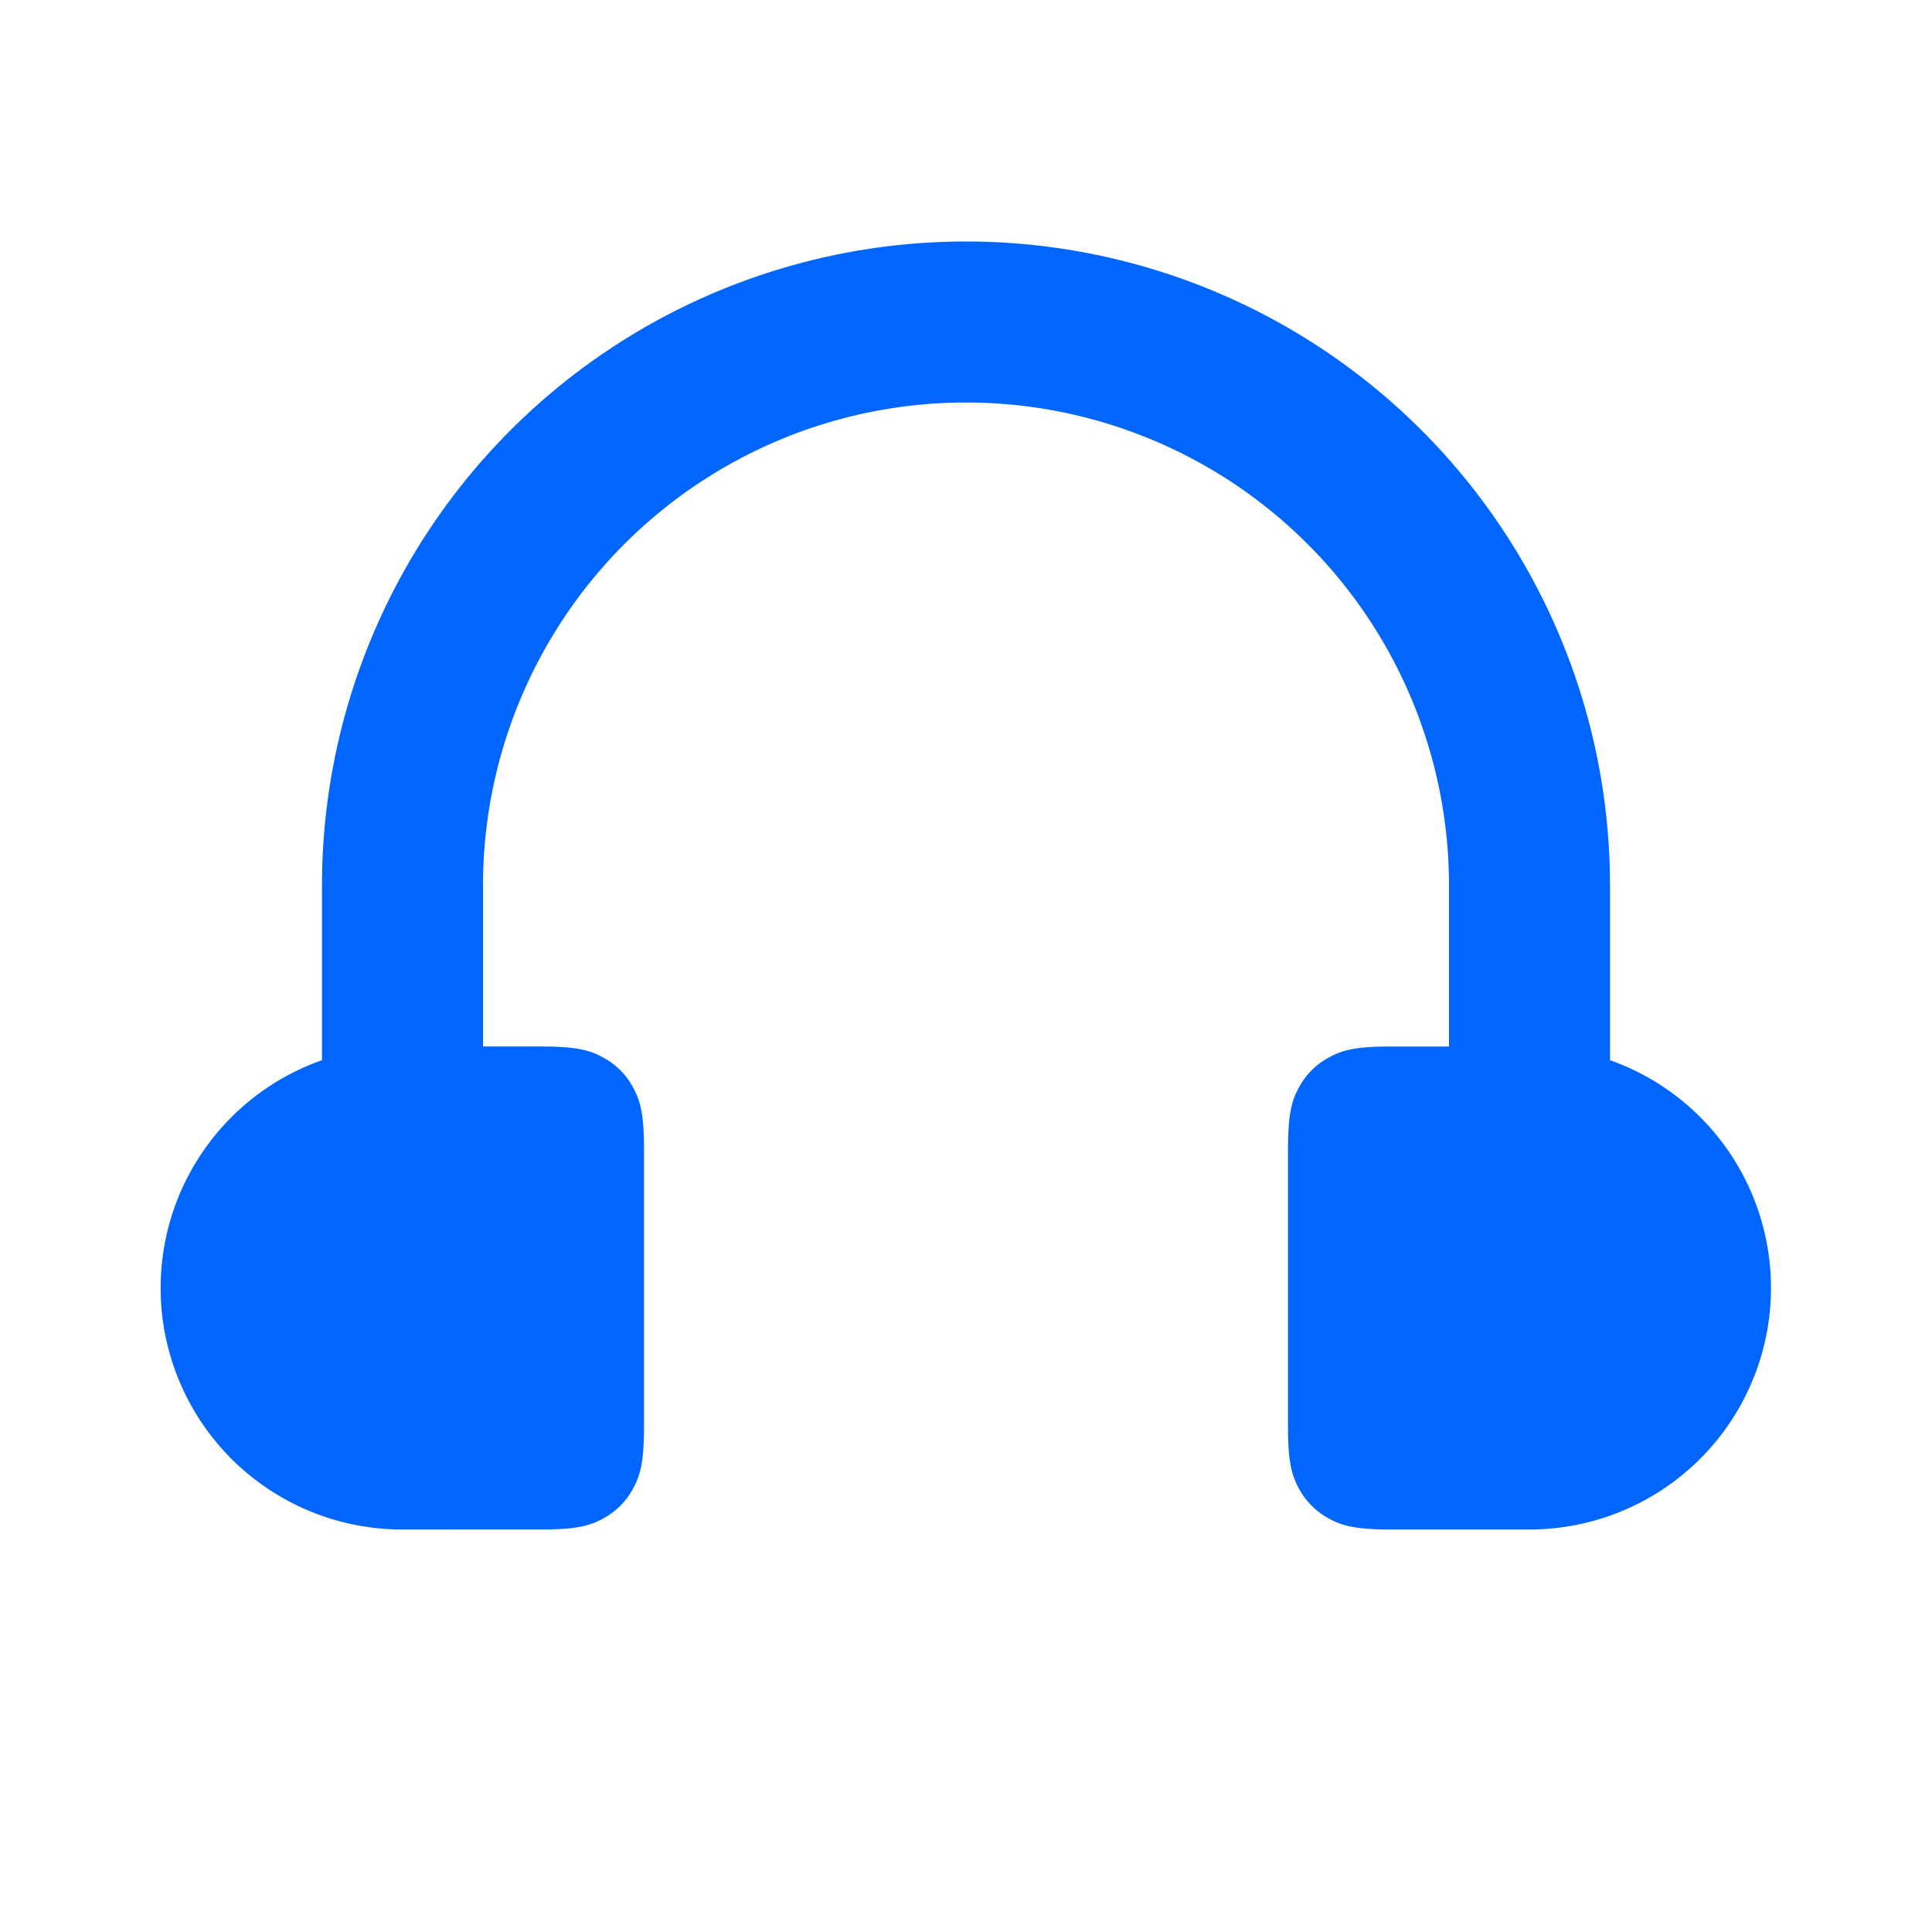
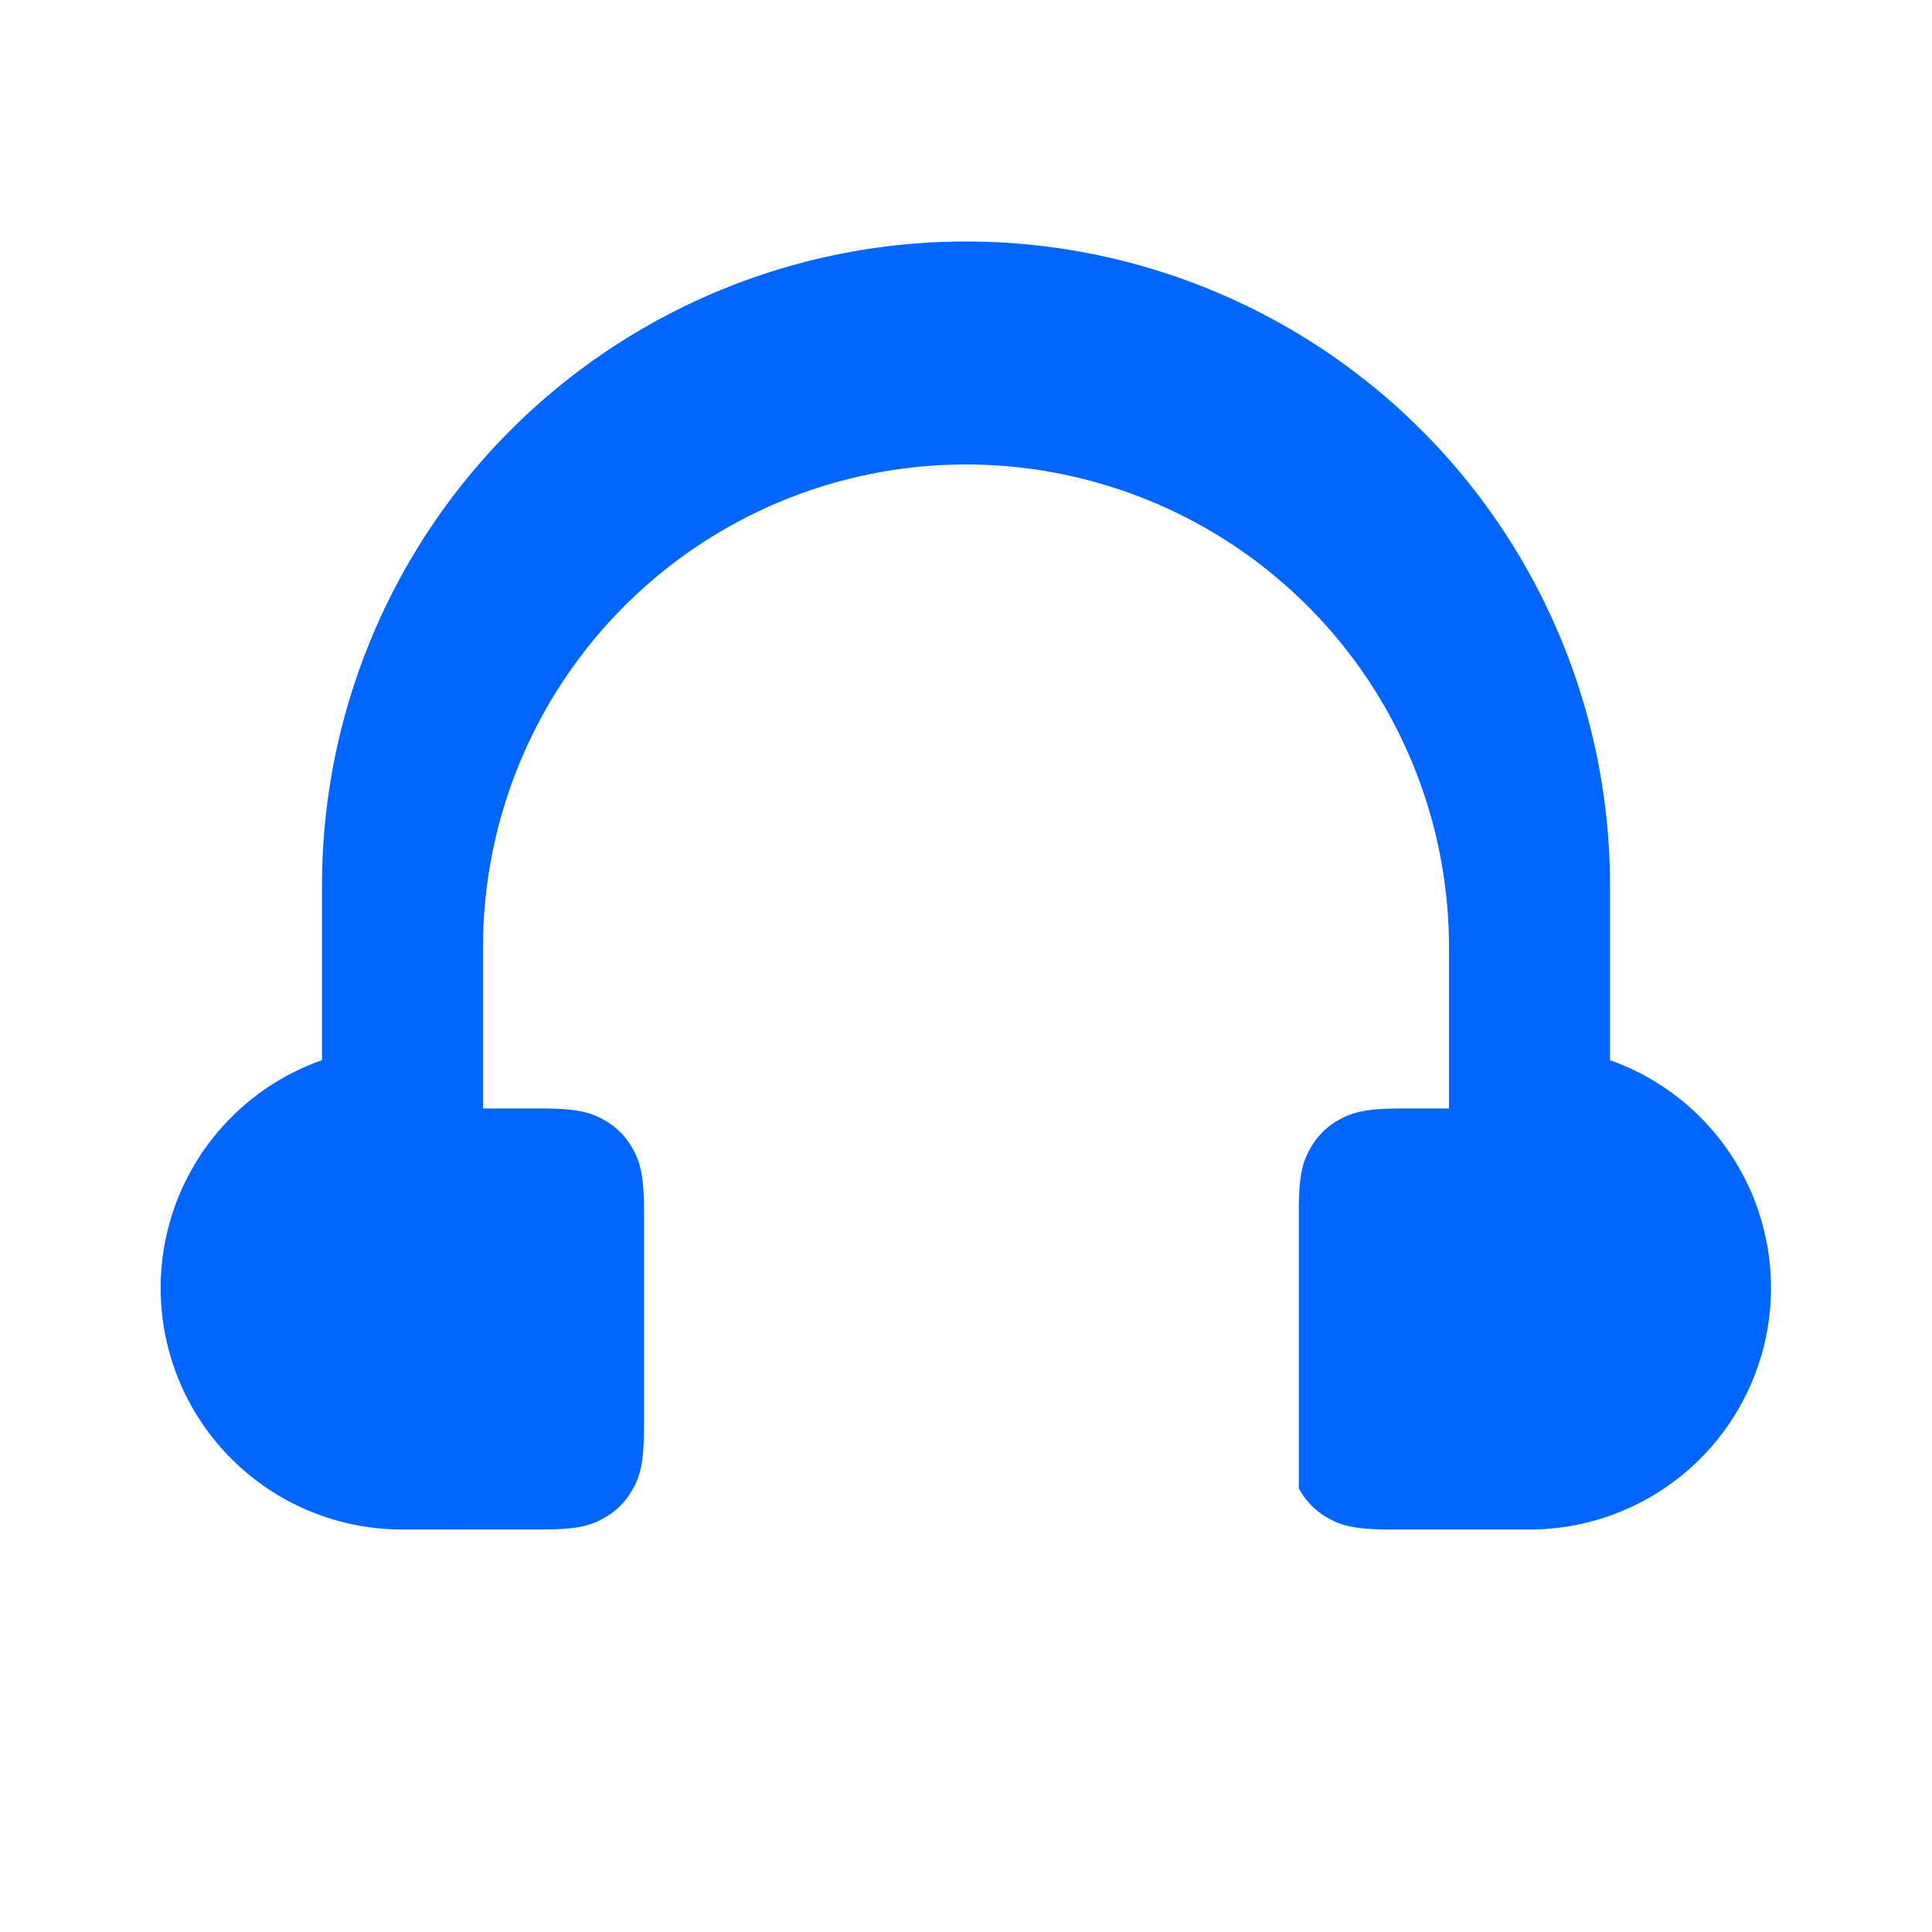
<svg xmlns="http://www.w3.org/2000/svg" width="24" height="24" viewBox="0 0 24 24">
-   <path fill="#06F" fill-rule="evenodd" d="M8 14.282v3.436c0 .446-.046.607-.134.77a.909.909 0 0 1-.378.378c-.163.088-.324.134-.77.134H5a3 3 0 0 1-1-5.83V11a8 8 0 1 1 16 0v2.17A3.001 3.001 0 0 1 19 19h-1.718c-.446 0-.607-.046-.77-.134a.909.909 0 0 1-.378-.378c-.088-.163-.134-.324-.134-.77v-3.436c0-.446.046-.607.134-.77a.909.909 0 0 1 .378-.378c.163-.088.324-.134.77-.134H18v-2a6 6 0 1 0-12 0v2h.718c.446 0 .607.046.77.134.163.087.291.215.378.378.088.163.134.324.134.77z" />
+   <path fill="#06F" fill-rule="evenodd" d="M8 14.282v3.436c0 .446-.046.607-.134.77a.909.909 0 0 1-.378.378c-.163.088-.324.134-.77.134H5a3 3 0 0 1-1-5.83V11a8 8 0 1 1 16 0v2.17A3.001 3.001 0 0 1 19 19h-1.718c-.446 0-.607-.046-.77-.134a.909.909 0 0 1-.378-.378v-3.436c0-.446.046-.607.134-.77a.909.909 0 0 1 .378-.378c.163-.088.324-.134.77-.134H18v-2a6 6 0 1 0-12 0v2h.718c.446 0 .607.046.77.134.163.087.291.215.378.378.088.163.134.324.134.77z" />
</svg>